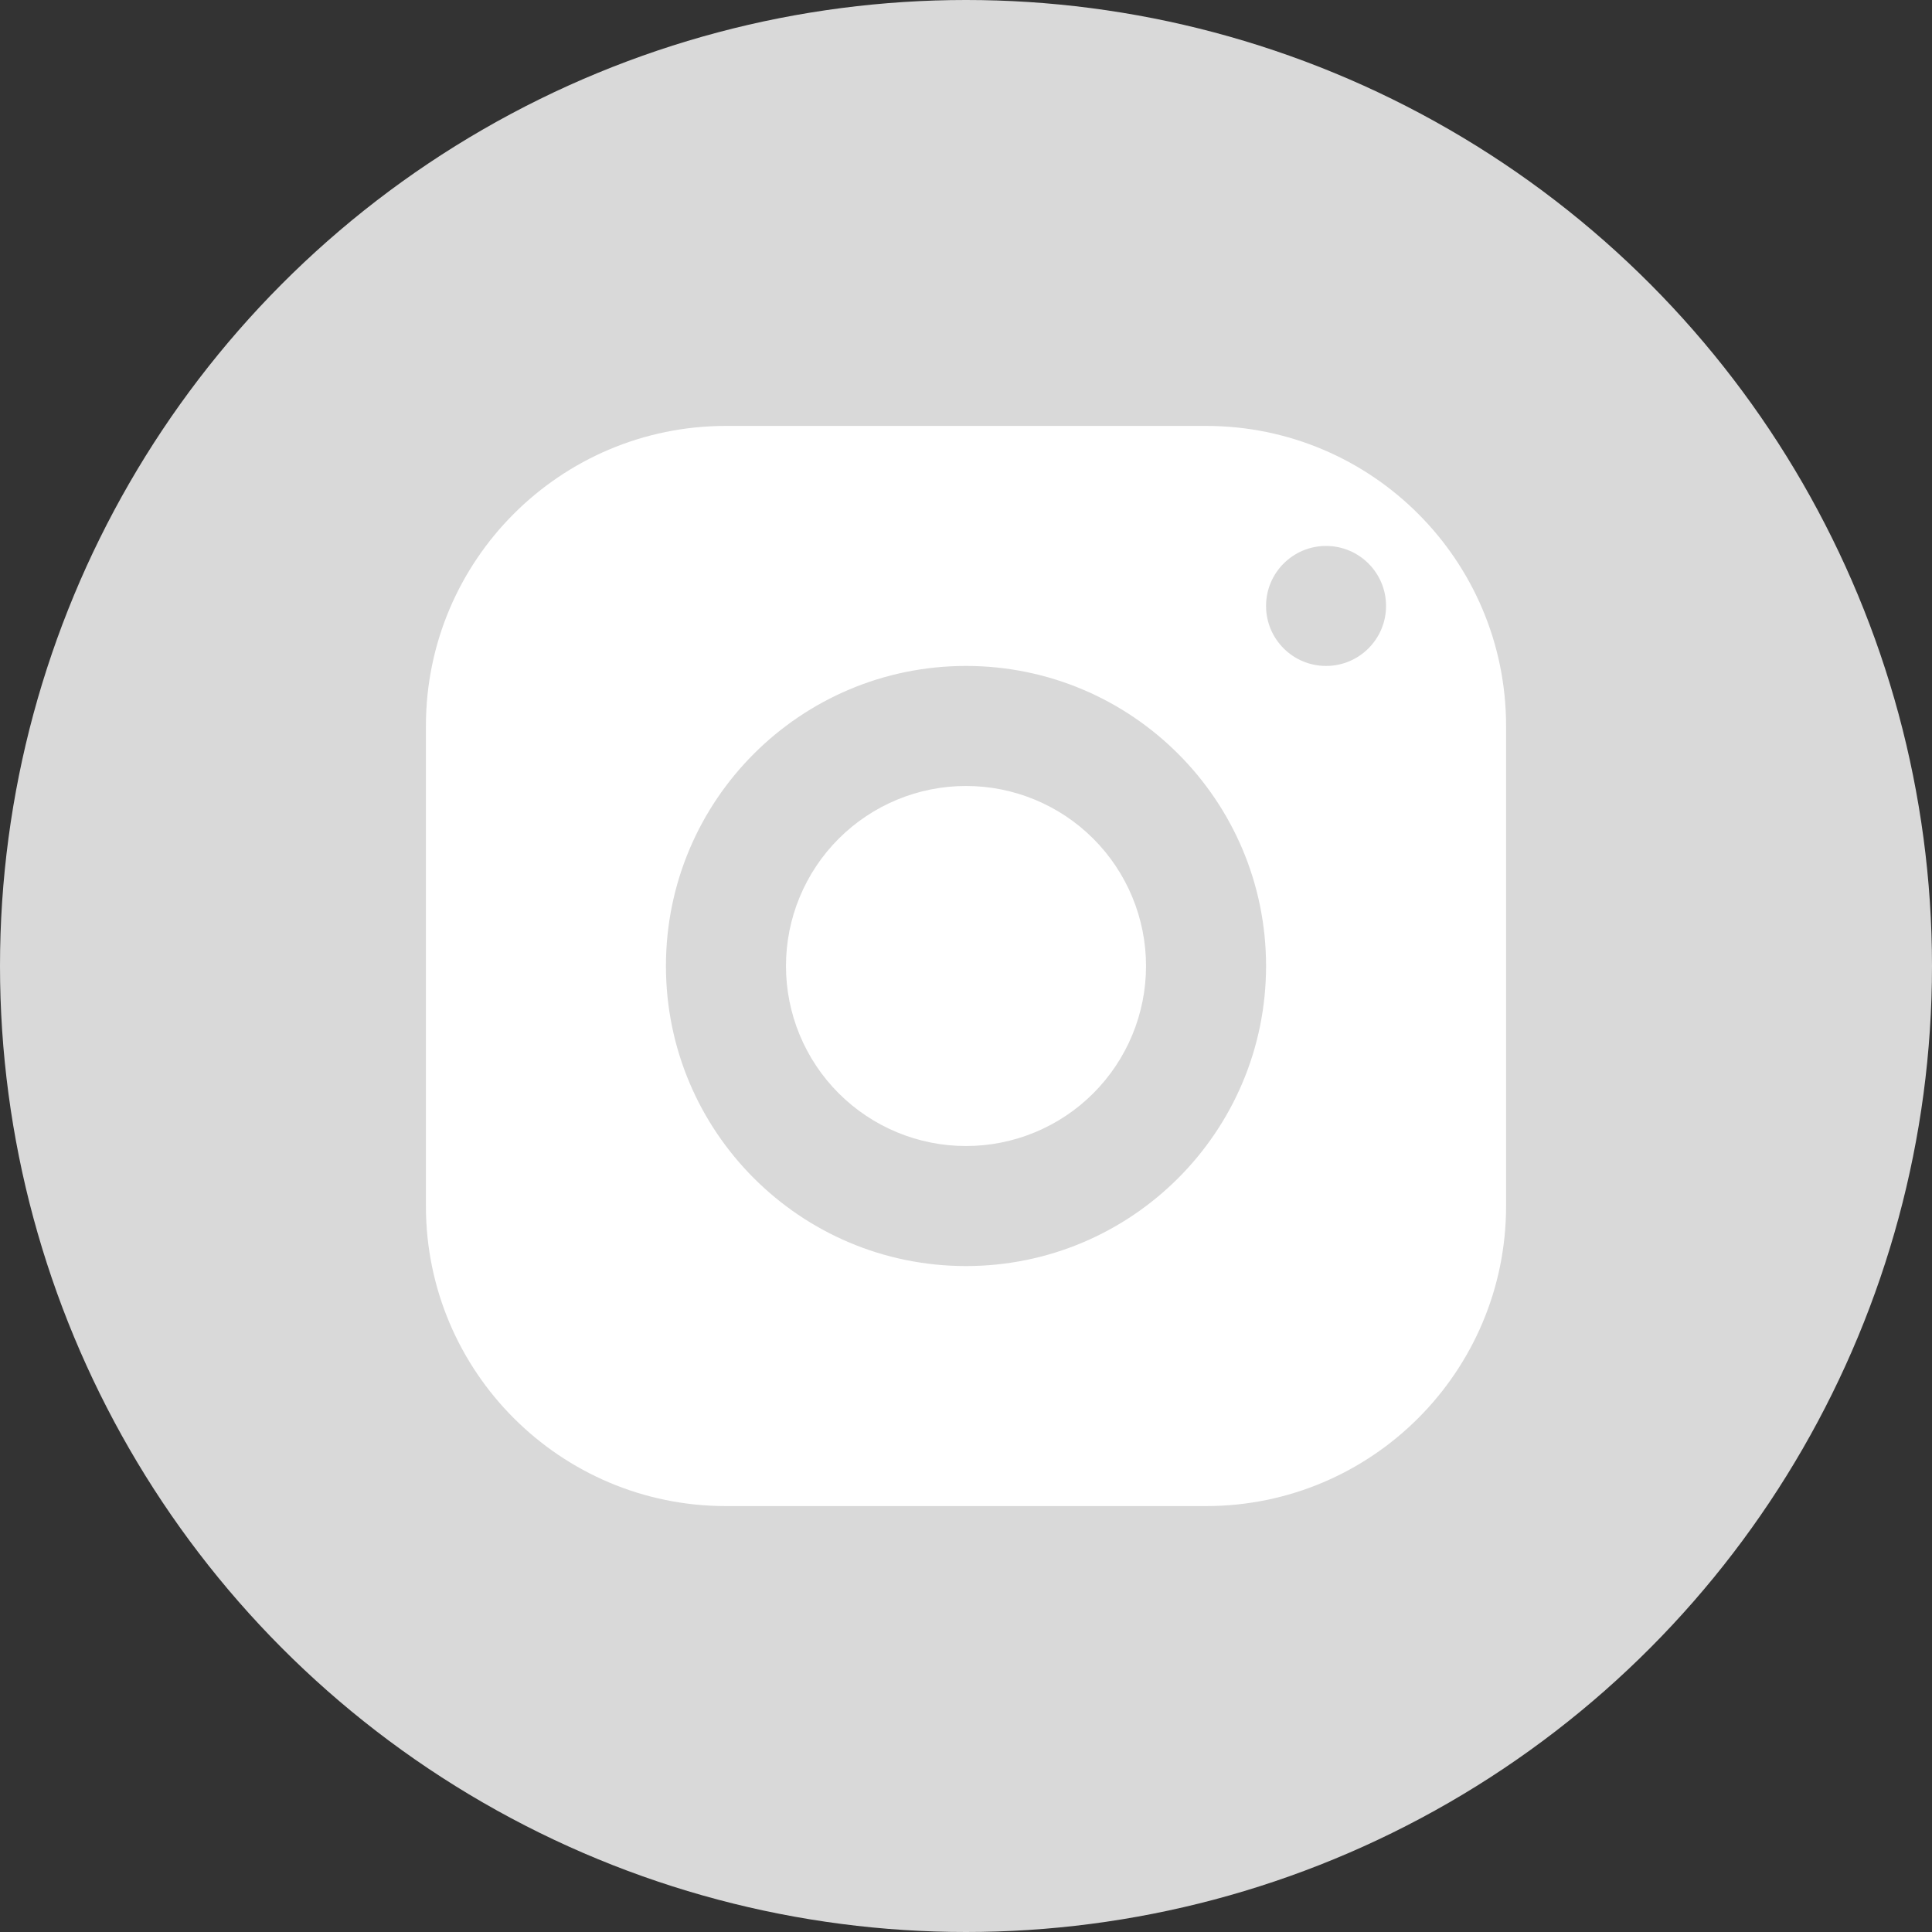
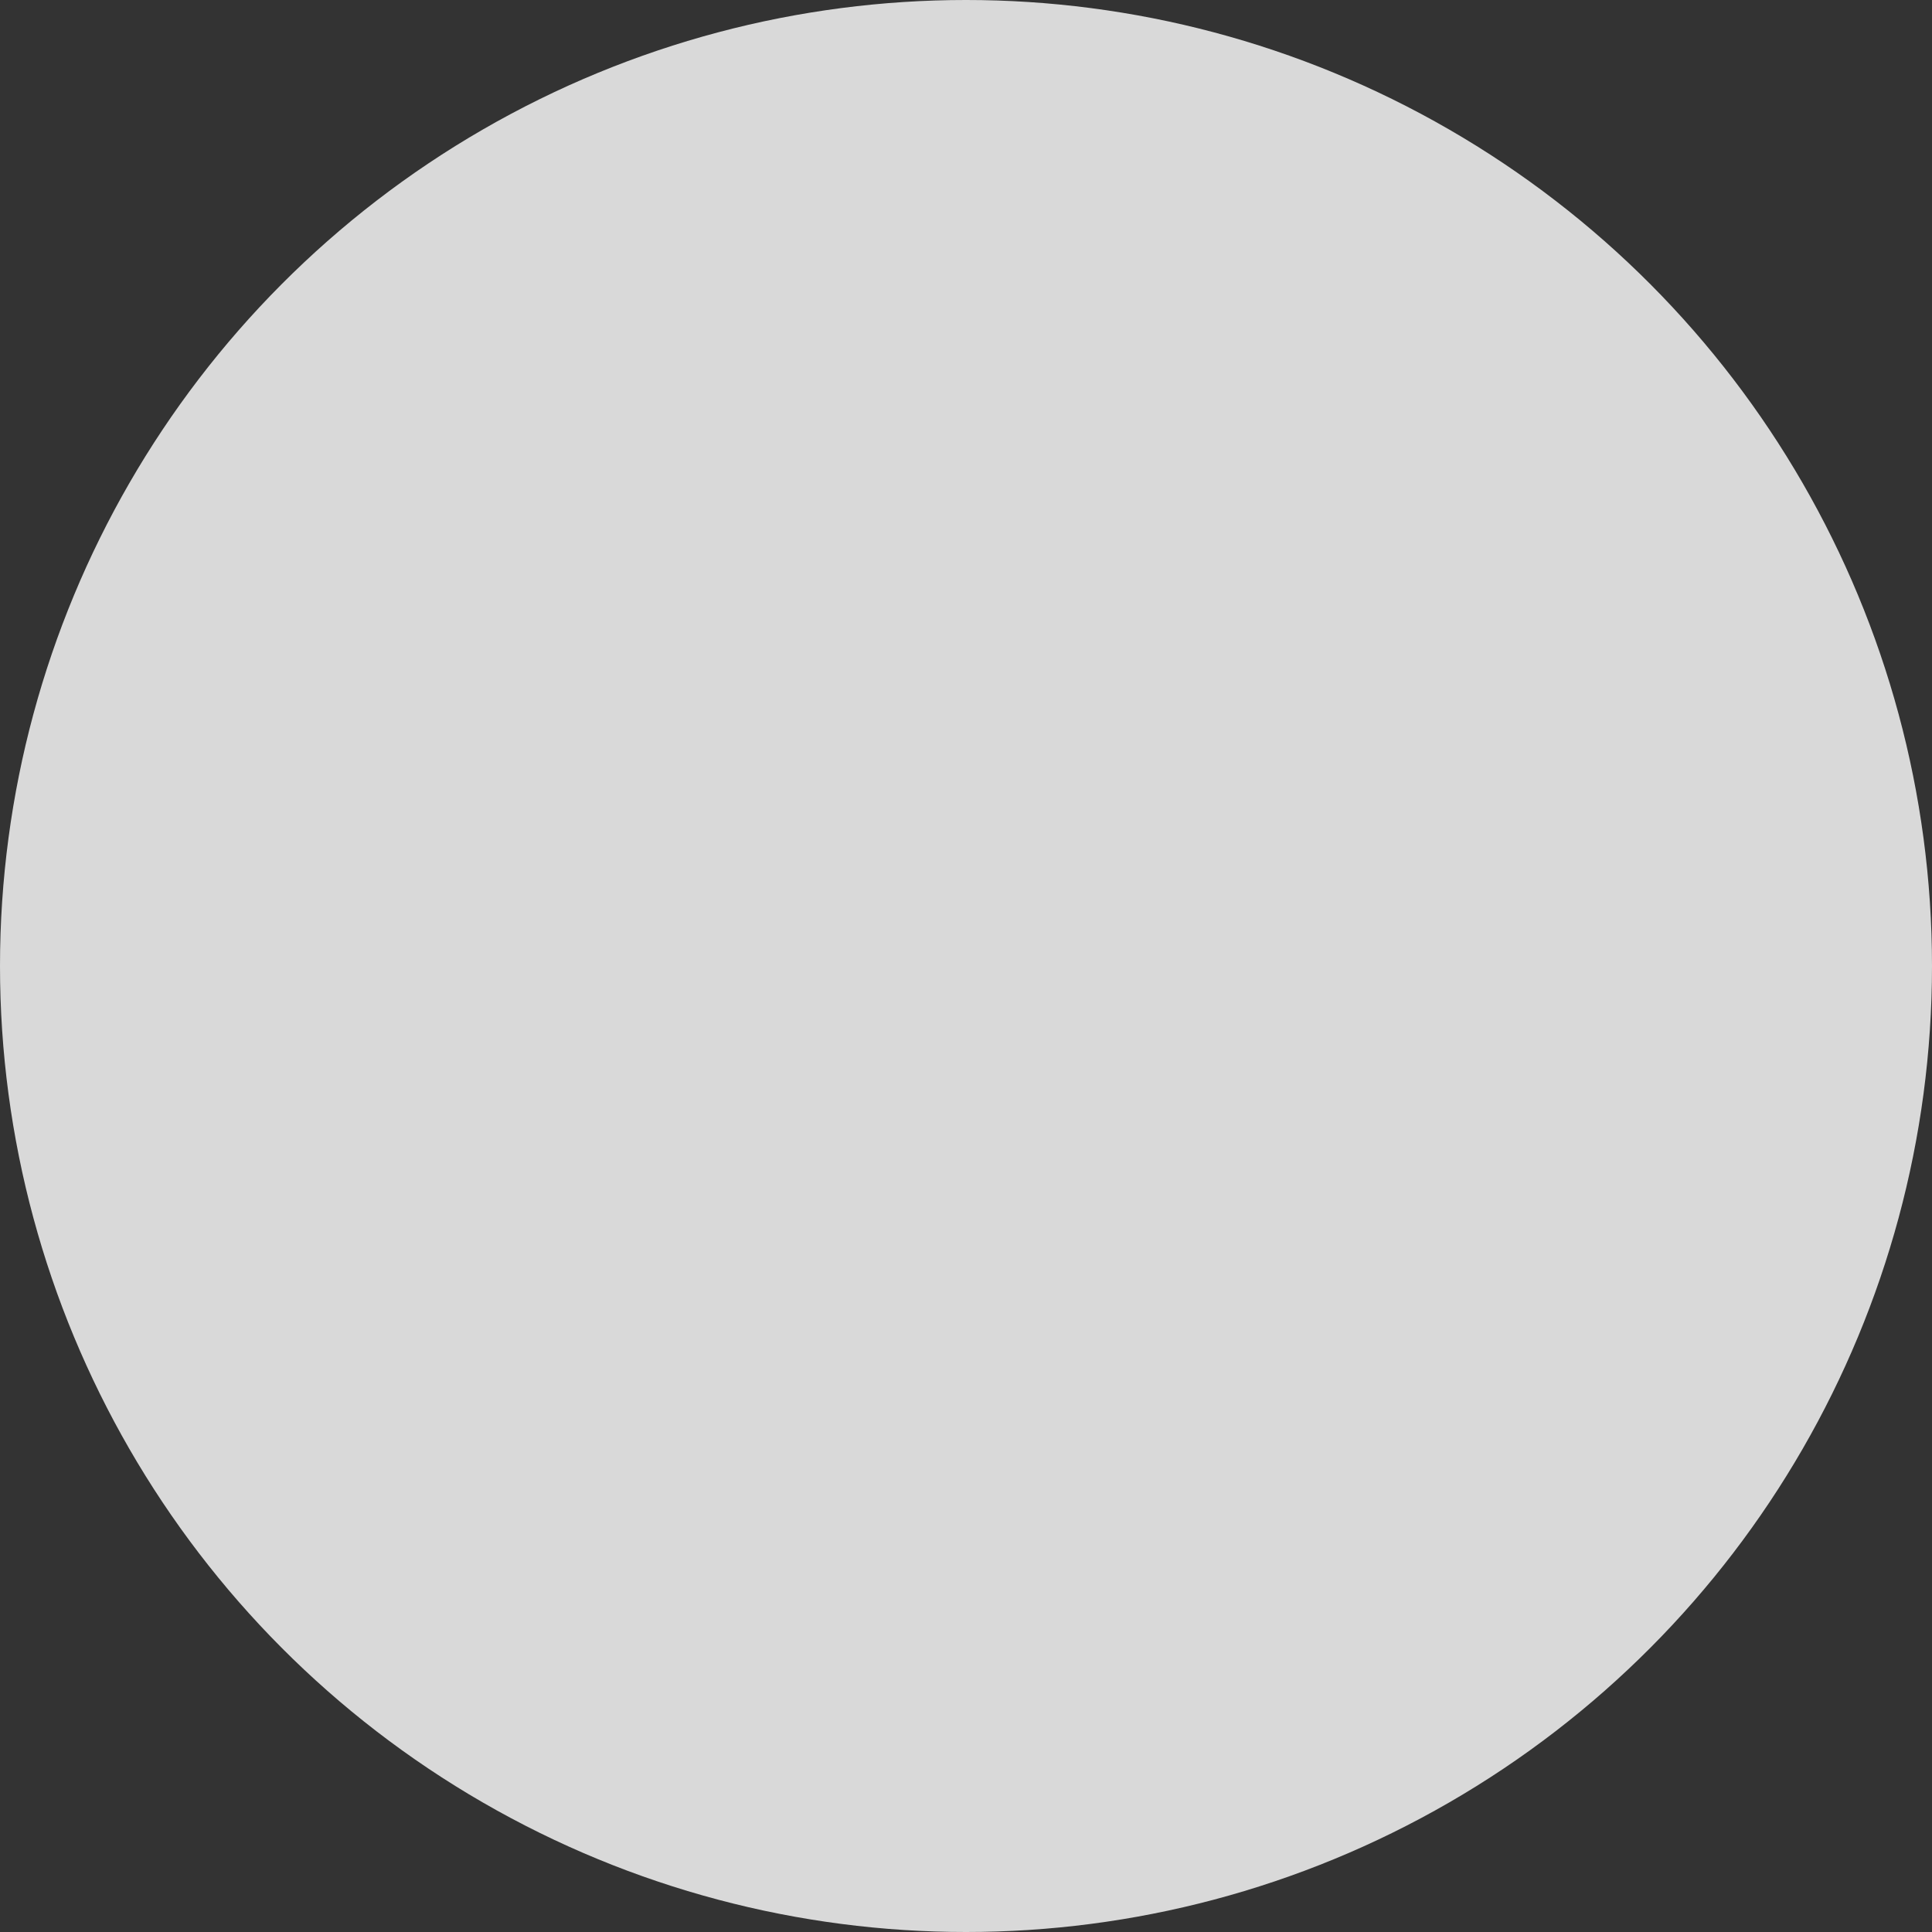
<svg xmlns="http://www.w3.org/2000/svg" width="55" height="55" viewBox="0 0 55 55" fill="none">
  <rect x="0" y="0" width="55" height="55" fill="#333333" stroke="none" />
  <circle cx="27.5" cy="27.5" r="27.5" fill="#D9D9D9" />
-   <path d="M20.667 12.125C15.95 12.125 12.125 15.95 12.125 20.667V34.333C12.125 39.05 15.95 42.875 20.667 42.875H34.333C39.05 42.875 42.875 39.05 42.875 34.333V20.667C42.875 15.95 39.05 12.125 34.333 12.125H20.667ZM37.75 15.542C38.693 15.542 39.458 16.307 39.458 17.25C39.458 18.193 38.693 18.958 37.75 18.958C36.807 18.958 36.042 18.193 36.042 17.25C36.042 16.307 36.807 15.542 37.75 15.542ZM27.5 18.958C32.217 18.958 36.042 22.783 36.042 27.5C36.042 32.217 32.217 36.042 27.5 36.042C22.783 36.042 18.958 32.217 18.958 27.5C18.958 22.783 22.783 18.958 27.5 18.958ZM27.5 22.375C26.141 22.375 24.837 22.915 23.876 23.876C22.915 24.837 22.375 26.141 22.375 27.5C22.375 28.859 22.915 30.163 23.876 31.124C24.837 32.085 26.141 32.625 27.5 32.625C28.859 32.625 30.163 32.085 31.124 31.124C32.085 30.163 32.625 28.859 32.625 27.5C32.625 26.141 32.085 24.837 31.124 23.876C30.163 22.915 28.859 22.375 27.5 22.375Z" fill="white" />
</svg>